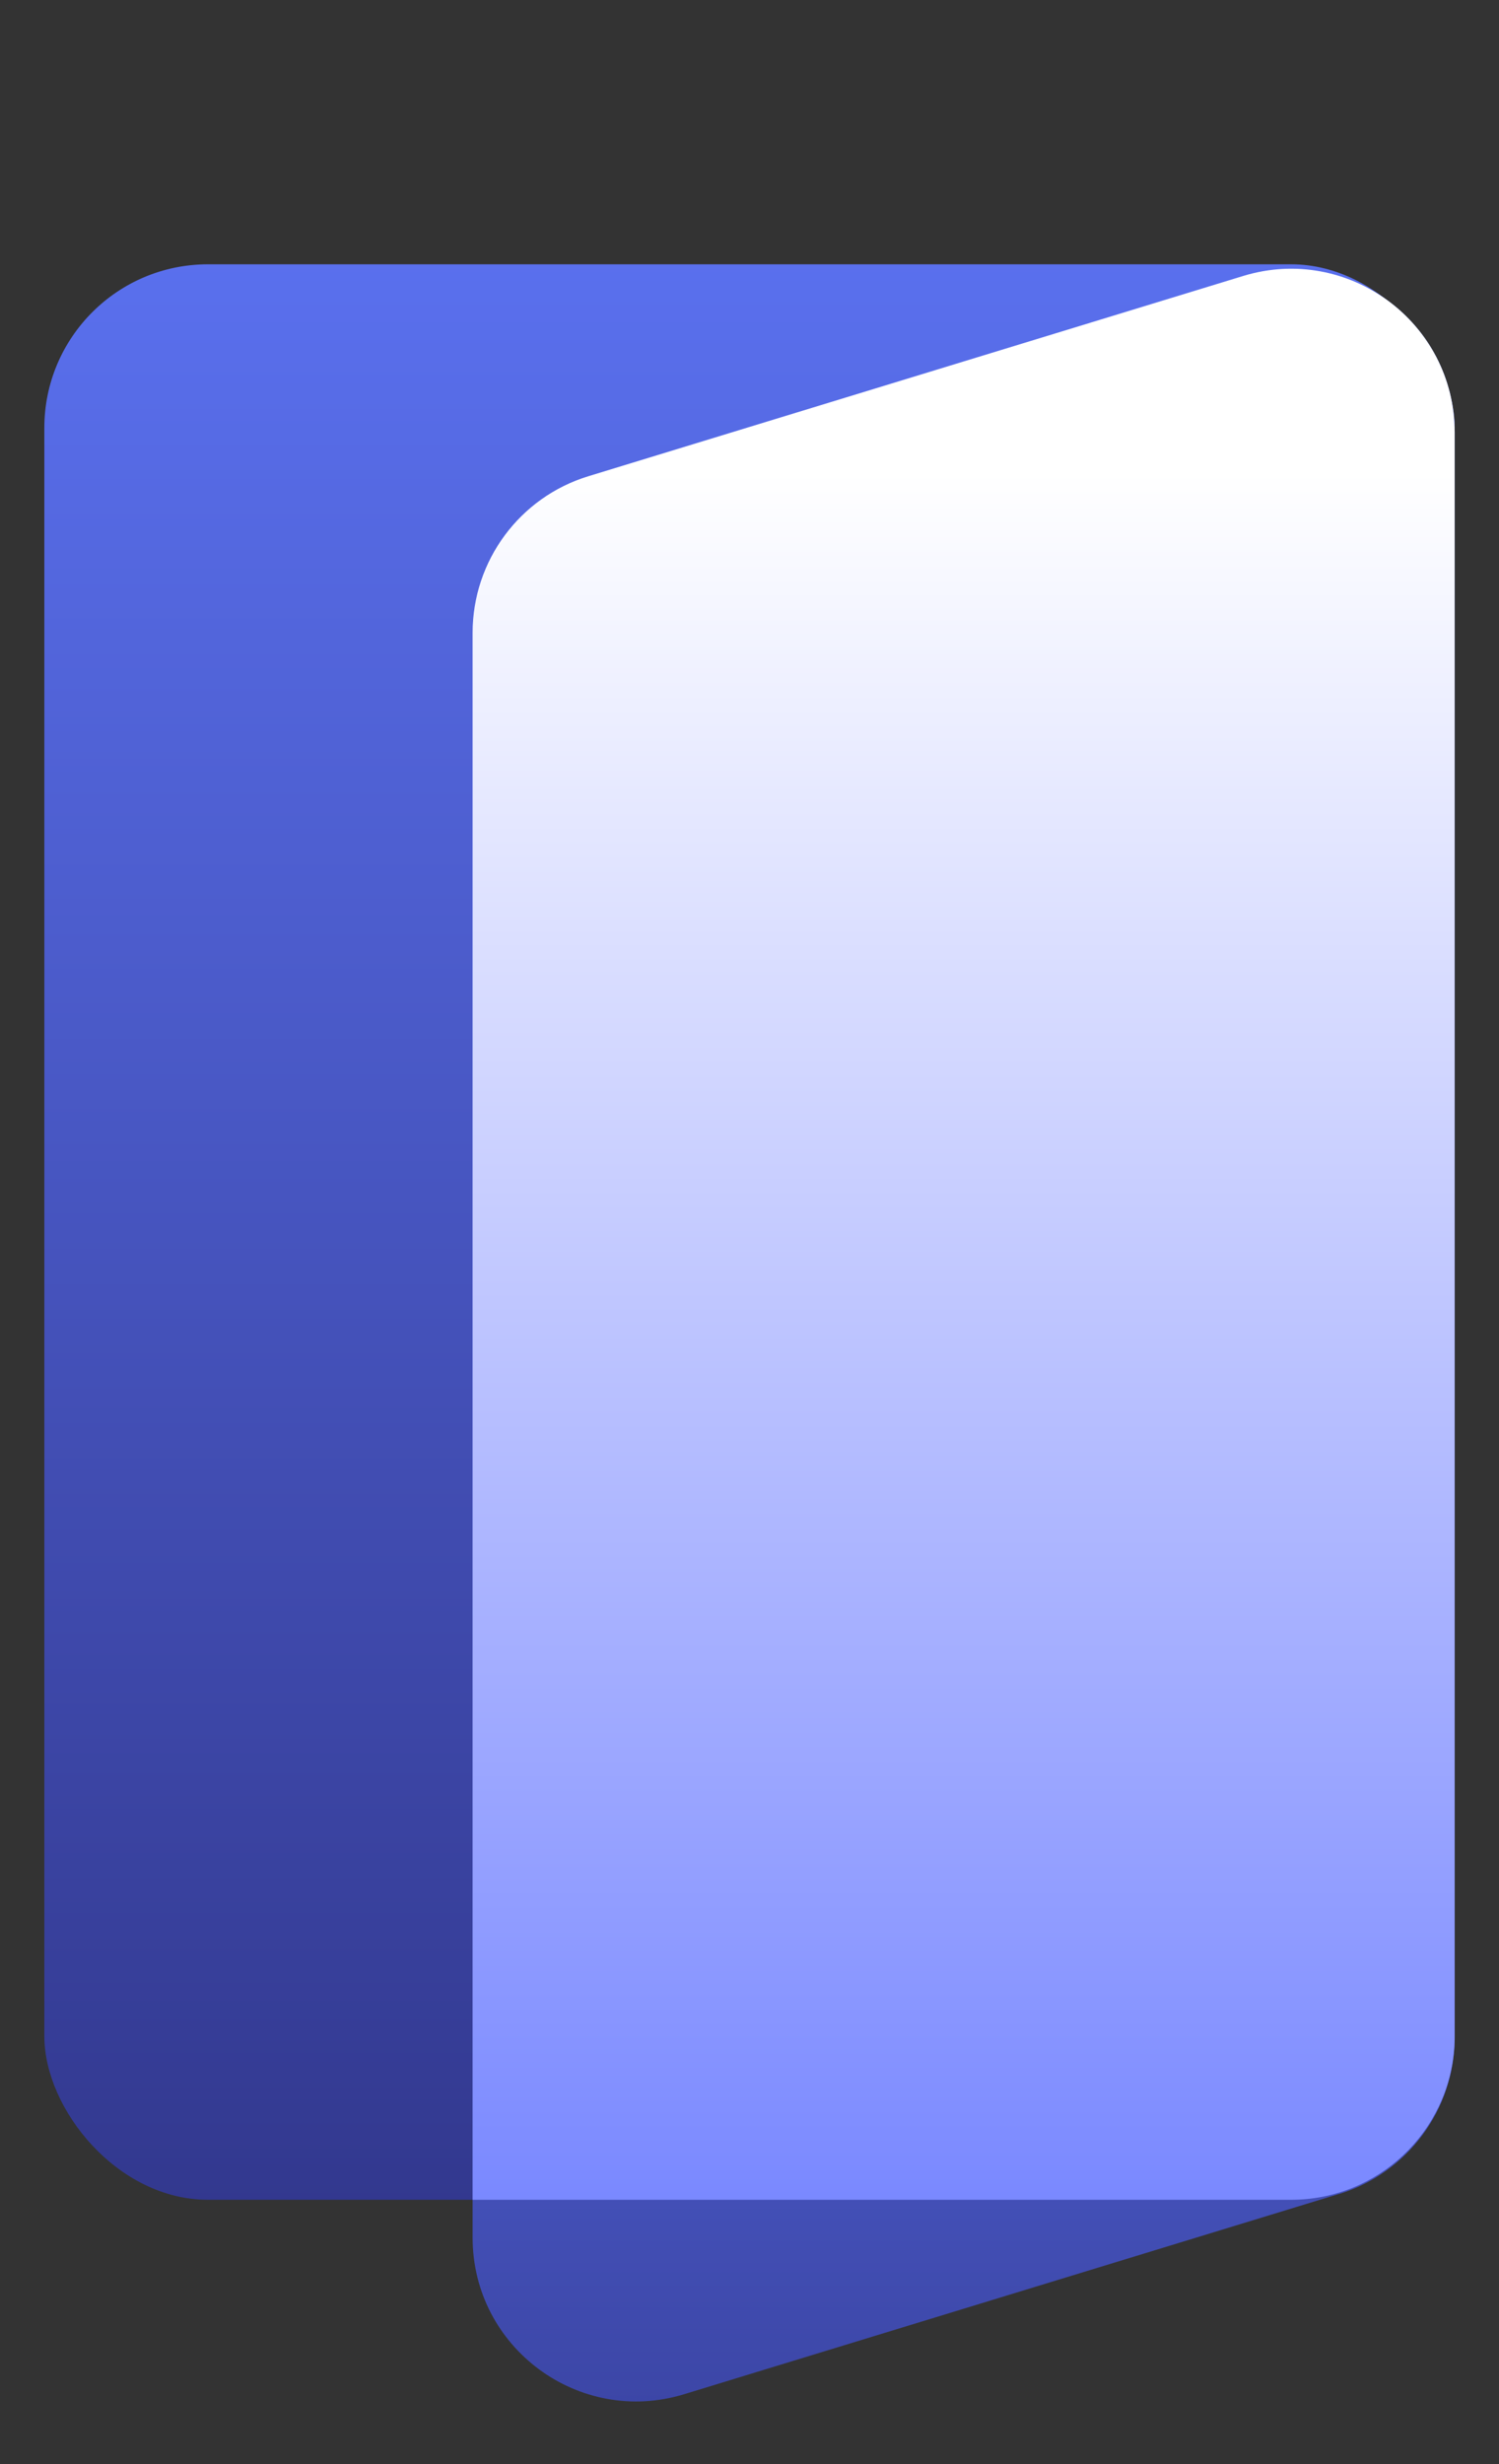
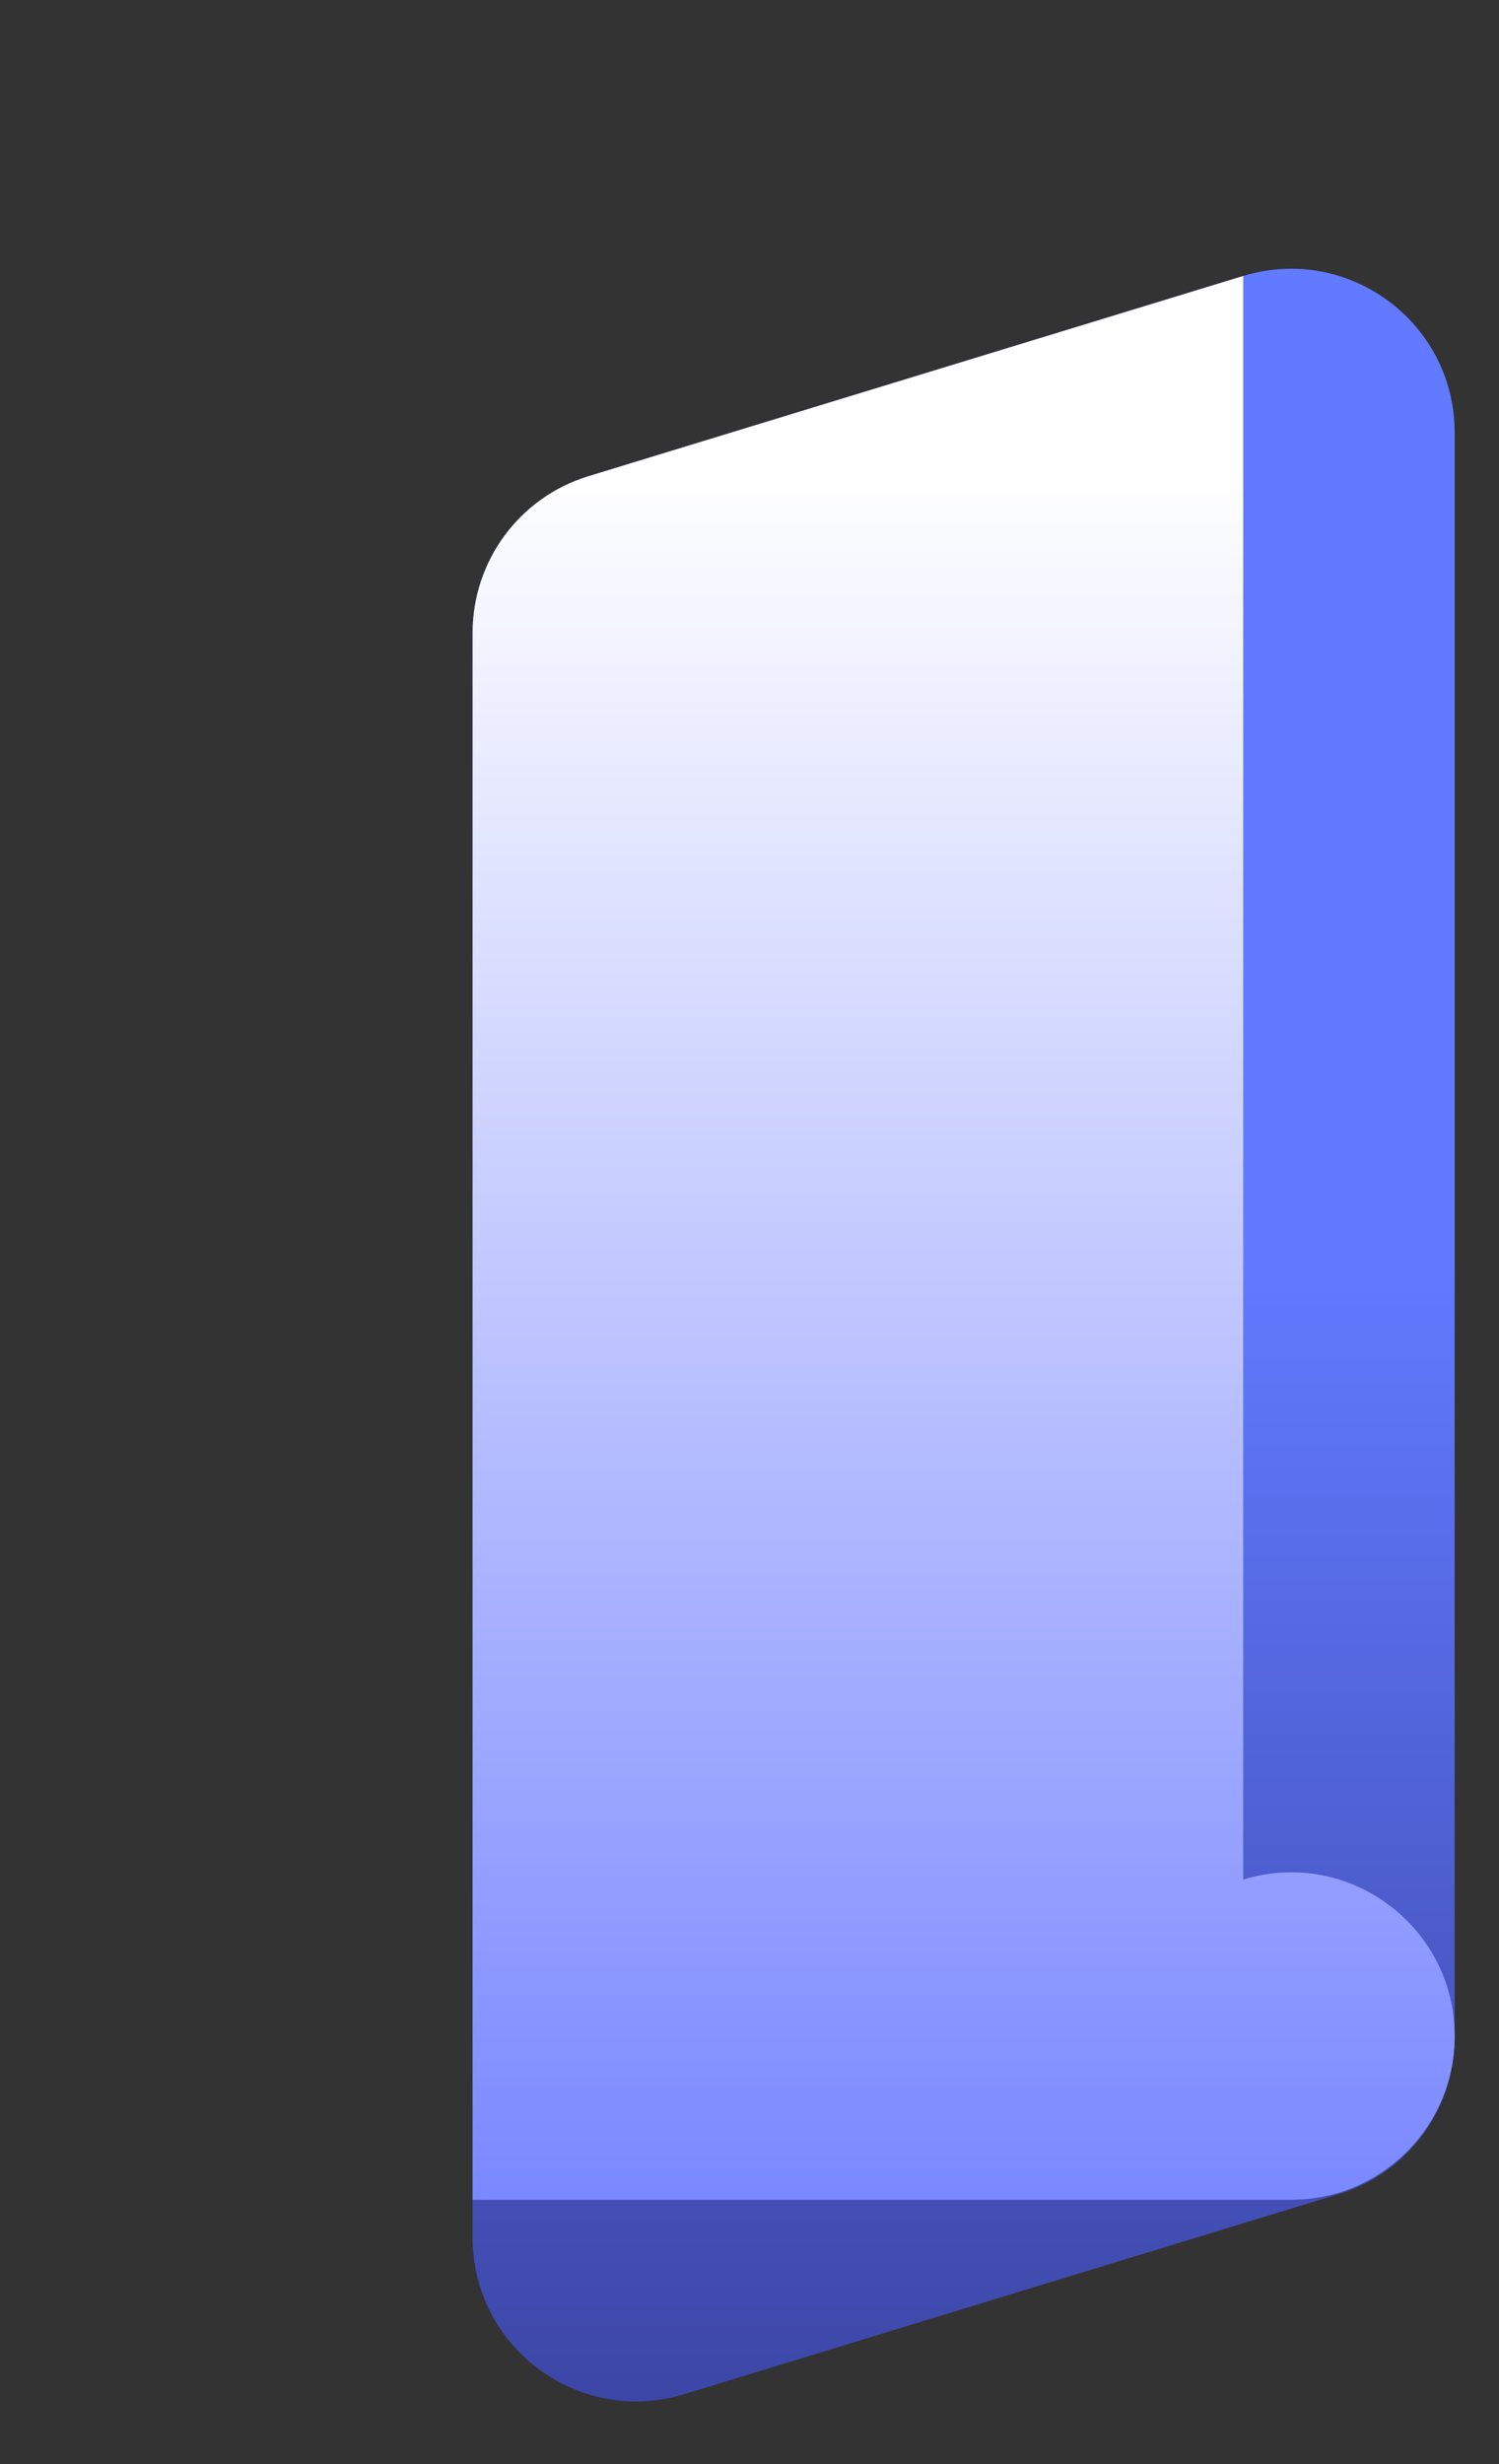
<svg xmlns="http://www.w3.org/2000/svg" xmlns:xlink="http://www.w3.org/1999/xlink" id="Layer_1" data-name="Layer 1" viewBox="0 0 140 230">
  <rect x="0" y="0" width="140" height="230" fill="#333333" stroke="none" />
  <defs>
    <style>
      .cls-1 {
        fill: url(#linear-gradient);
      }

      .cls-2 {
        fill: url(#linear-gradient-3);
      }

      .cls-3 {
        fill: url(#linear-gradient-2);
      }
    </style>
    <linearGradient id="linear-gradient" x1="70" y1="243.62" x2="70" y2="-9.12" gradientUnits="userSpaceOnUse">
      <stop offset=".07" stop-color="#2e3284" />
      <stop offset="1" stop-color="#617aff" />
    </linearGradient>
    <linearGradient id="linear-gradient-2" x1="90" y1="276.86" x2="90" y2="117.66" xlink:href="#linear-gradient" />
    <linearGradient id="linear-gradient-3" x1="90" y1="210.04" x2="90" y2="-23.78" gradientUnits="userSpaceOnUse">
      <stop offset="0" stop-color="#7685ff" />
      <stop offset=".71" stop-color="#fff" />
    </linearGradient>
  </defs>
-   <rect class="cls-1" x="4.14" y="24.67" width="131.72" height="180.66" rx="15.28" ry="15.28" />
  <path class="cls-3" d="M125.04,204.79l-61.15,18.69c-9.82,3-19.75-4.35-19.75-14.62V59.07c0-6.72,4.39-12.65,10.82-14.62l61.15-18.69c9.82-3,19.75,4.35,19.75,14.62V190.18c0,6.72-4.39,12.65-10.82,14.62Z" />
-   <path class="cls-2" d="M116.11,25.76l-61.15,18.69c-6.43,1.96-10.82,7.9-10.82,14.62V205.33H120.58c8.11,0,14.74-6.32,15.25-14.3,.01-.21,.02-.42,.03-.63,0-.12,0-.23,0-.34V40.38c0-10.27-9.93-17.62-19.75-14.62Z" />
+   <path class="cls-2" d="M116.11,25.76l-61.15,18.69c-6.43,1.96-10.82,7.9-10.82,14.62V205.33H120.58c8.11,0,14.74-6.32,15.25-14.3,.01-.21,.02-.42,.03-.63,0-.12,0-.23,0-.34c0-10.27-9.93-17.62-19.75-14.62Z" />
</svg>